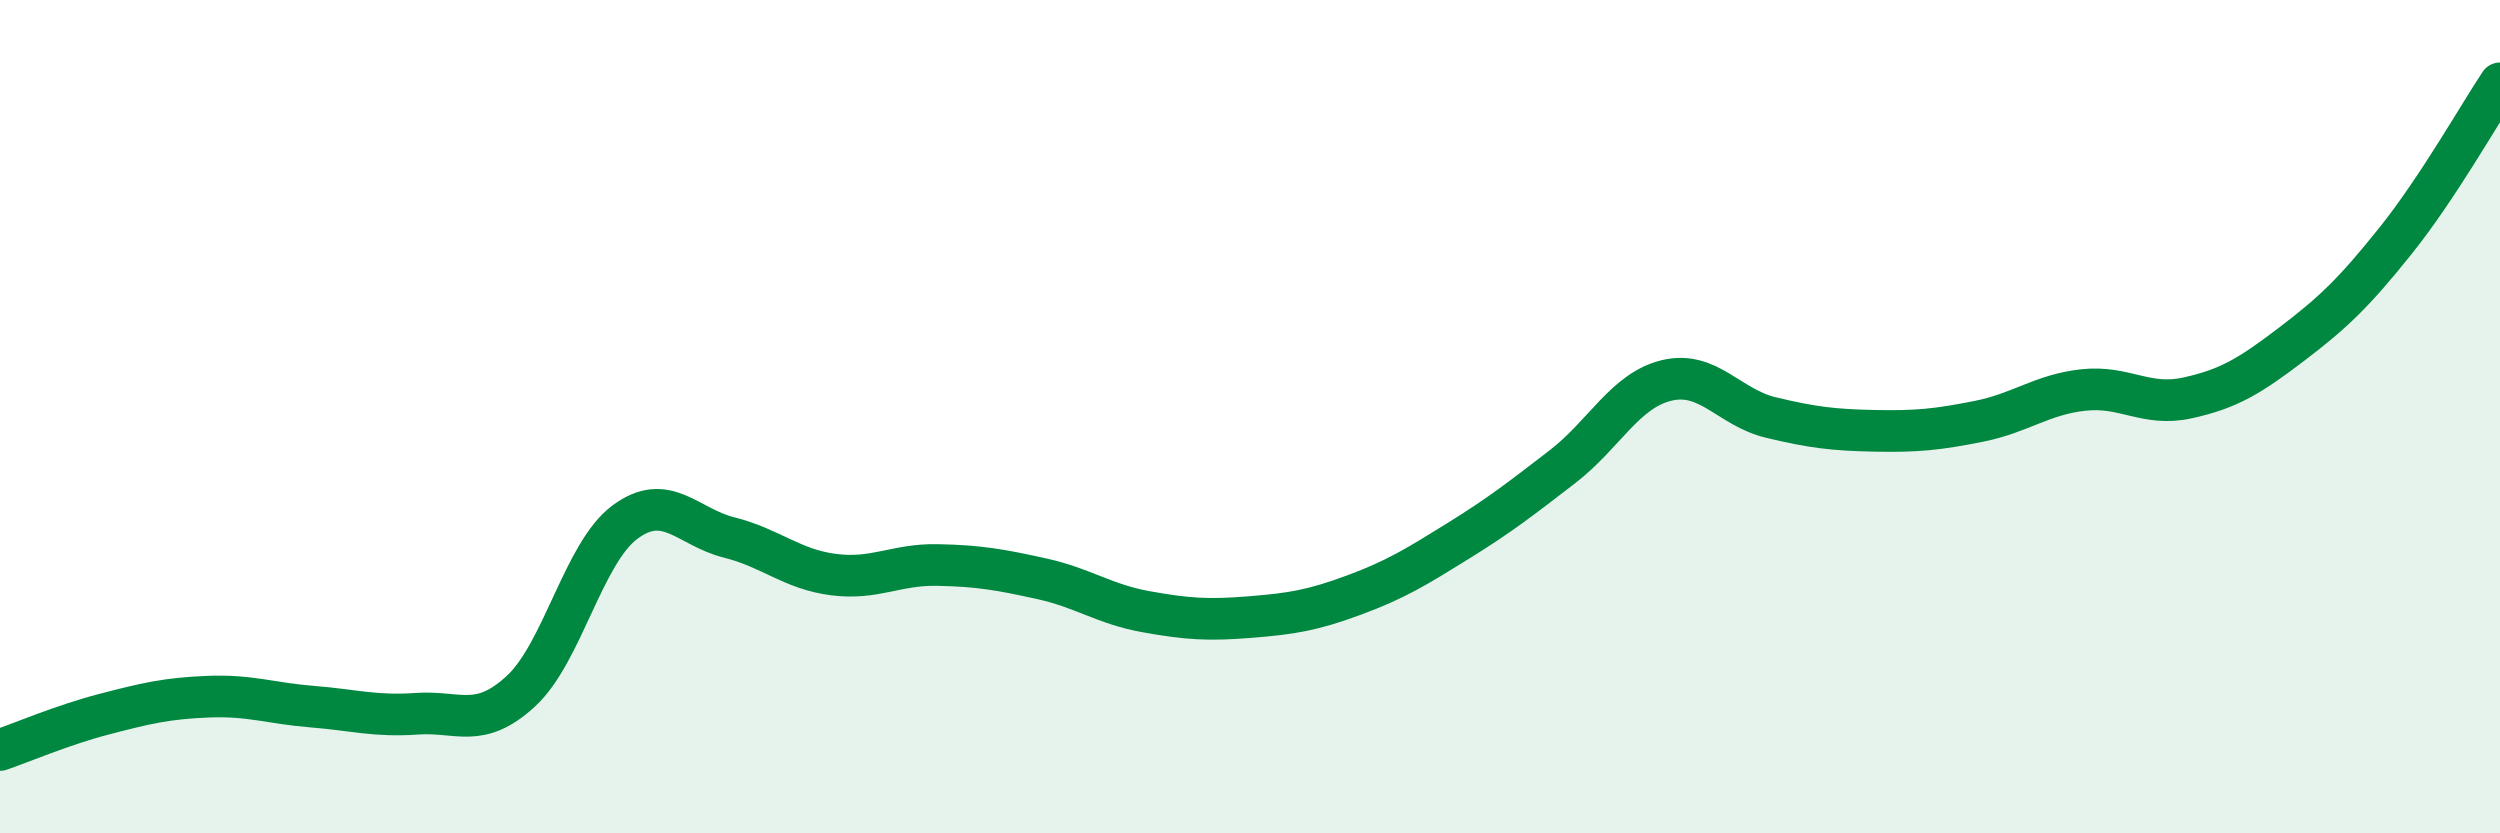
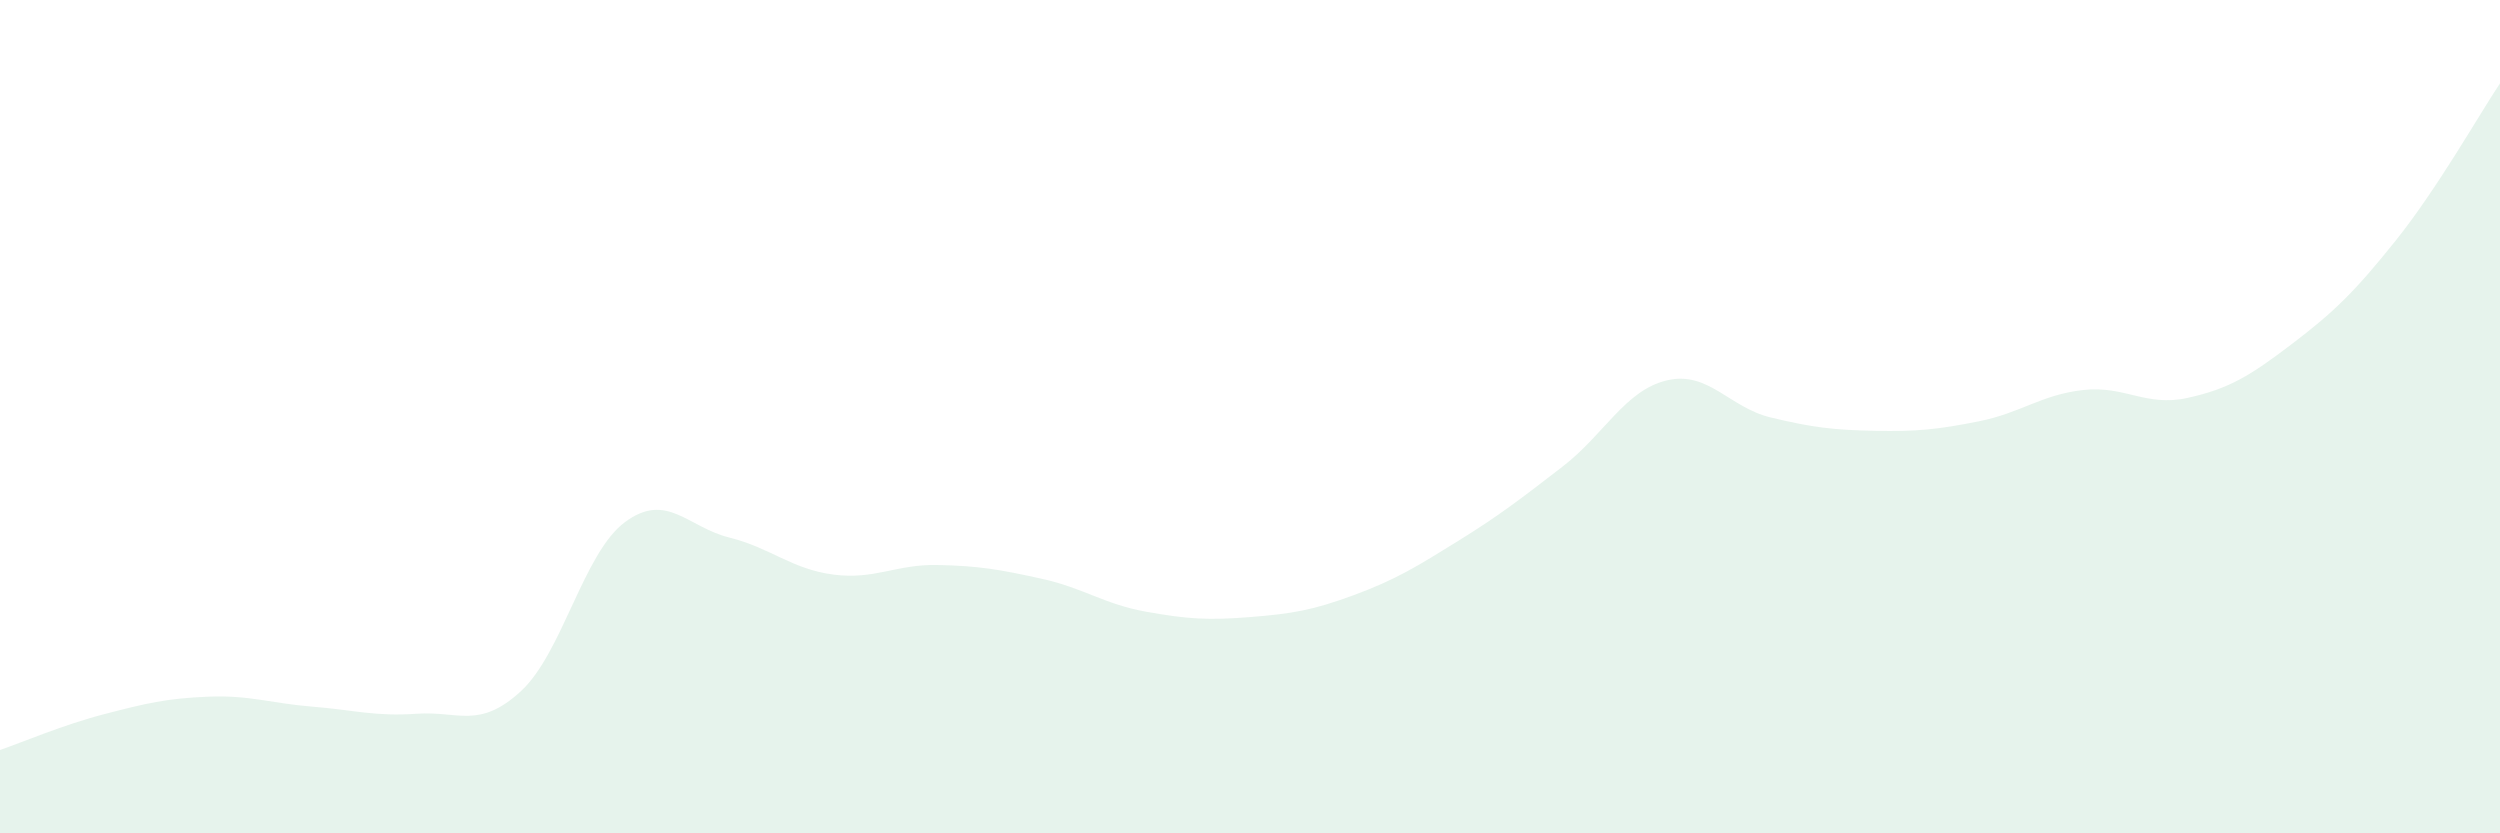
<svg xmlns="http://www.w3.org/2000/svg" width="60" height="20" viewBox="0 0 60 20">
  <path d="M 0,18 C 0.5,17.83 1.5,17.4 2.5,17.14 C 3.5,16.88 4,16.76 5,16.72 C 6,16.68 6.5,16.88 7.5,16.96 C 8.5,17.04 9,17.2 10,17.13 C 11,17.06 11.5,17.51 12.5,16.59 C 13.5,15.67 14,13.27 15,12.53 C 16,11.79 16.5,12.65 17.5,12.9 C 18.5,13.15 19,13.66 20,13.79 C 21,13.92 21.5,13.54 22.5,13.56 C 23.5,13.58 24,13.67 25,13.89 C 26,14.11 26.5,14.5 27.5,14.68 C 28.5,14.86 29,14.89 30,14.81 C 31,14.73 31.5,14.65 32.5,14.28 C 33.5,13.91 34,13.6 35,12.98 C 36,12.36 36.5,11.97 37.5,11.2 C 38.5,10.43 39,9.37 40,9.13 C 41,8.89 41.5,9.78 42.5,10.02 C 43.5,10.26 44,10.32 45,10.34 C 46,10.36 46.5,10.31 47.5,10.11 C 48.5,9.91 49,9.47 50,9.36 C 51,9.25 51.5,9.77 52.5,9.55 C 53.5,9.33 54,9.02 55,8.26 C 56,7.5 56.5,7.02 57.5,5.77 C 58.5,4.52 59.5,2.75 60,2L60 20L0 20Z" fill="#008740" opacity="0.1" stroke-linecap="round" stroke-linejoin="round" />
-   <path d="M 0,18 C 0.5,17.83 1.5,17.4 2.5,17.14 C 3.5,16.88 4,16.76 5,16.72 C 6,16.68 6.5,16.88 7.5,16.96 C 8.5,17.04 9,17.2 10,17.13 C 11,17.06 11.5,17.51 12.5,16.59 C 13.5,15.67 14,13.27 15,12.53 C 16,11.79 16.5,12.65 17.5,12.9 C 18.5,13.15 19,13.66 20,13.79 C 21,13.92 21.5,13.54 22.5,13.56 C 23.5,13.58 24,13.67 25,13.89 C 26,14.11 26.5,14.5 27.5,14.68 C 28.5,14.86 29,14.89 30,14.81 C 31,14.73 31.5,14.65 32.5,14.28 C 33.5,13.91 34,13.6 35,12.98 C 36,12.36 36.5,11.97 37.5,11.2 C 38.5,10.43 39,9.37 40,9.13 C 41,8.89 41.5,9.78 42.5,10.02 C 43.5,10.26 44,10.32 45,10.34 C 46,10.36 46.5,10.31 47.5,10.11 C 48.5,9.91 49,9.47 50,9.36 C 51,9.25 51.5,9.77 52.5,9.55 C 53.5,9.33 54,9.02 55,8.26 C 56,7.5 56.5,7.02 57.5,5.77 C 58.5,4.52 59.5,2.75 60,2" stroke="#008740" stroke-width="1" fill="none" stroke-linecap="round" stroke-linejoin="round" />
</svg>